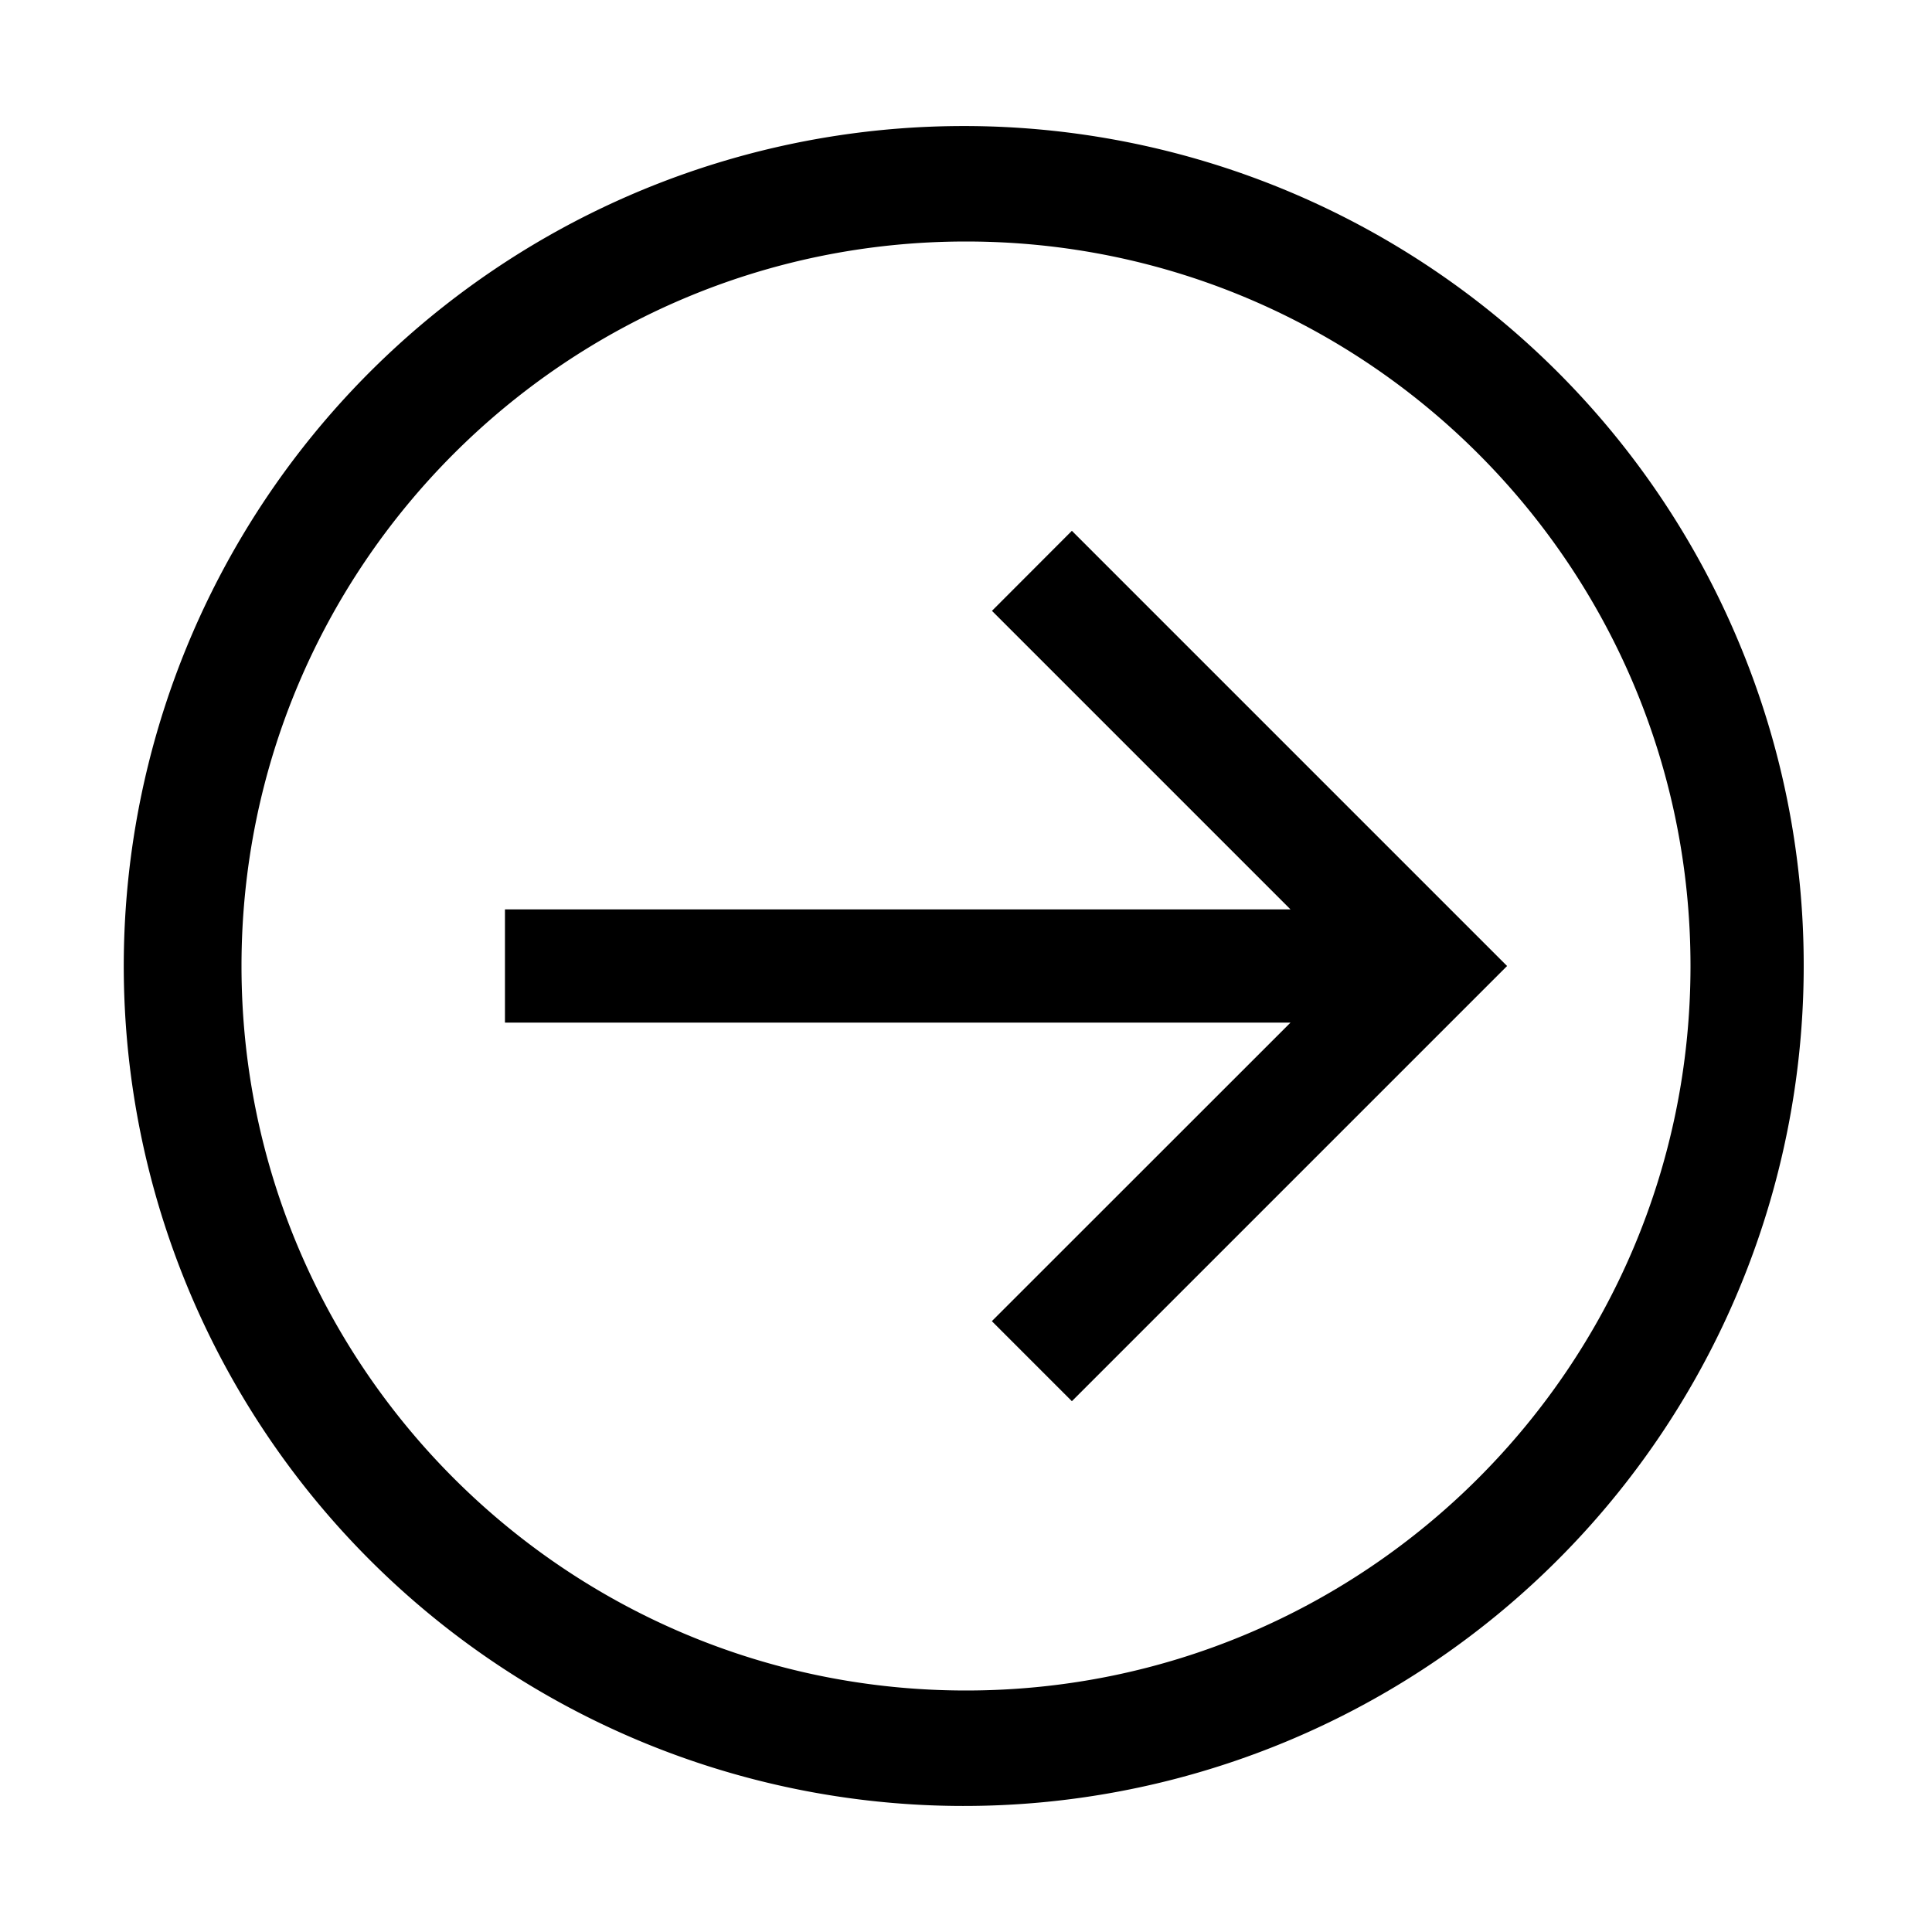
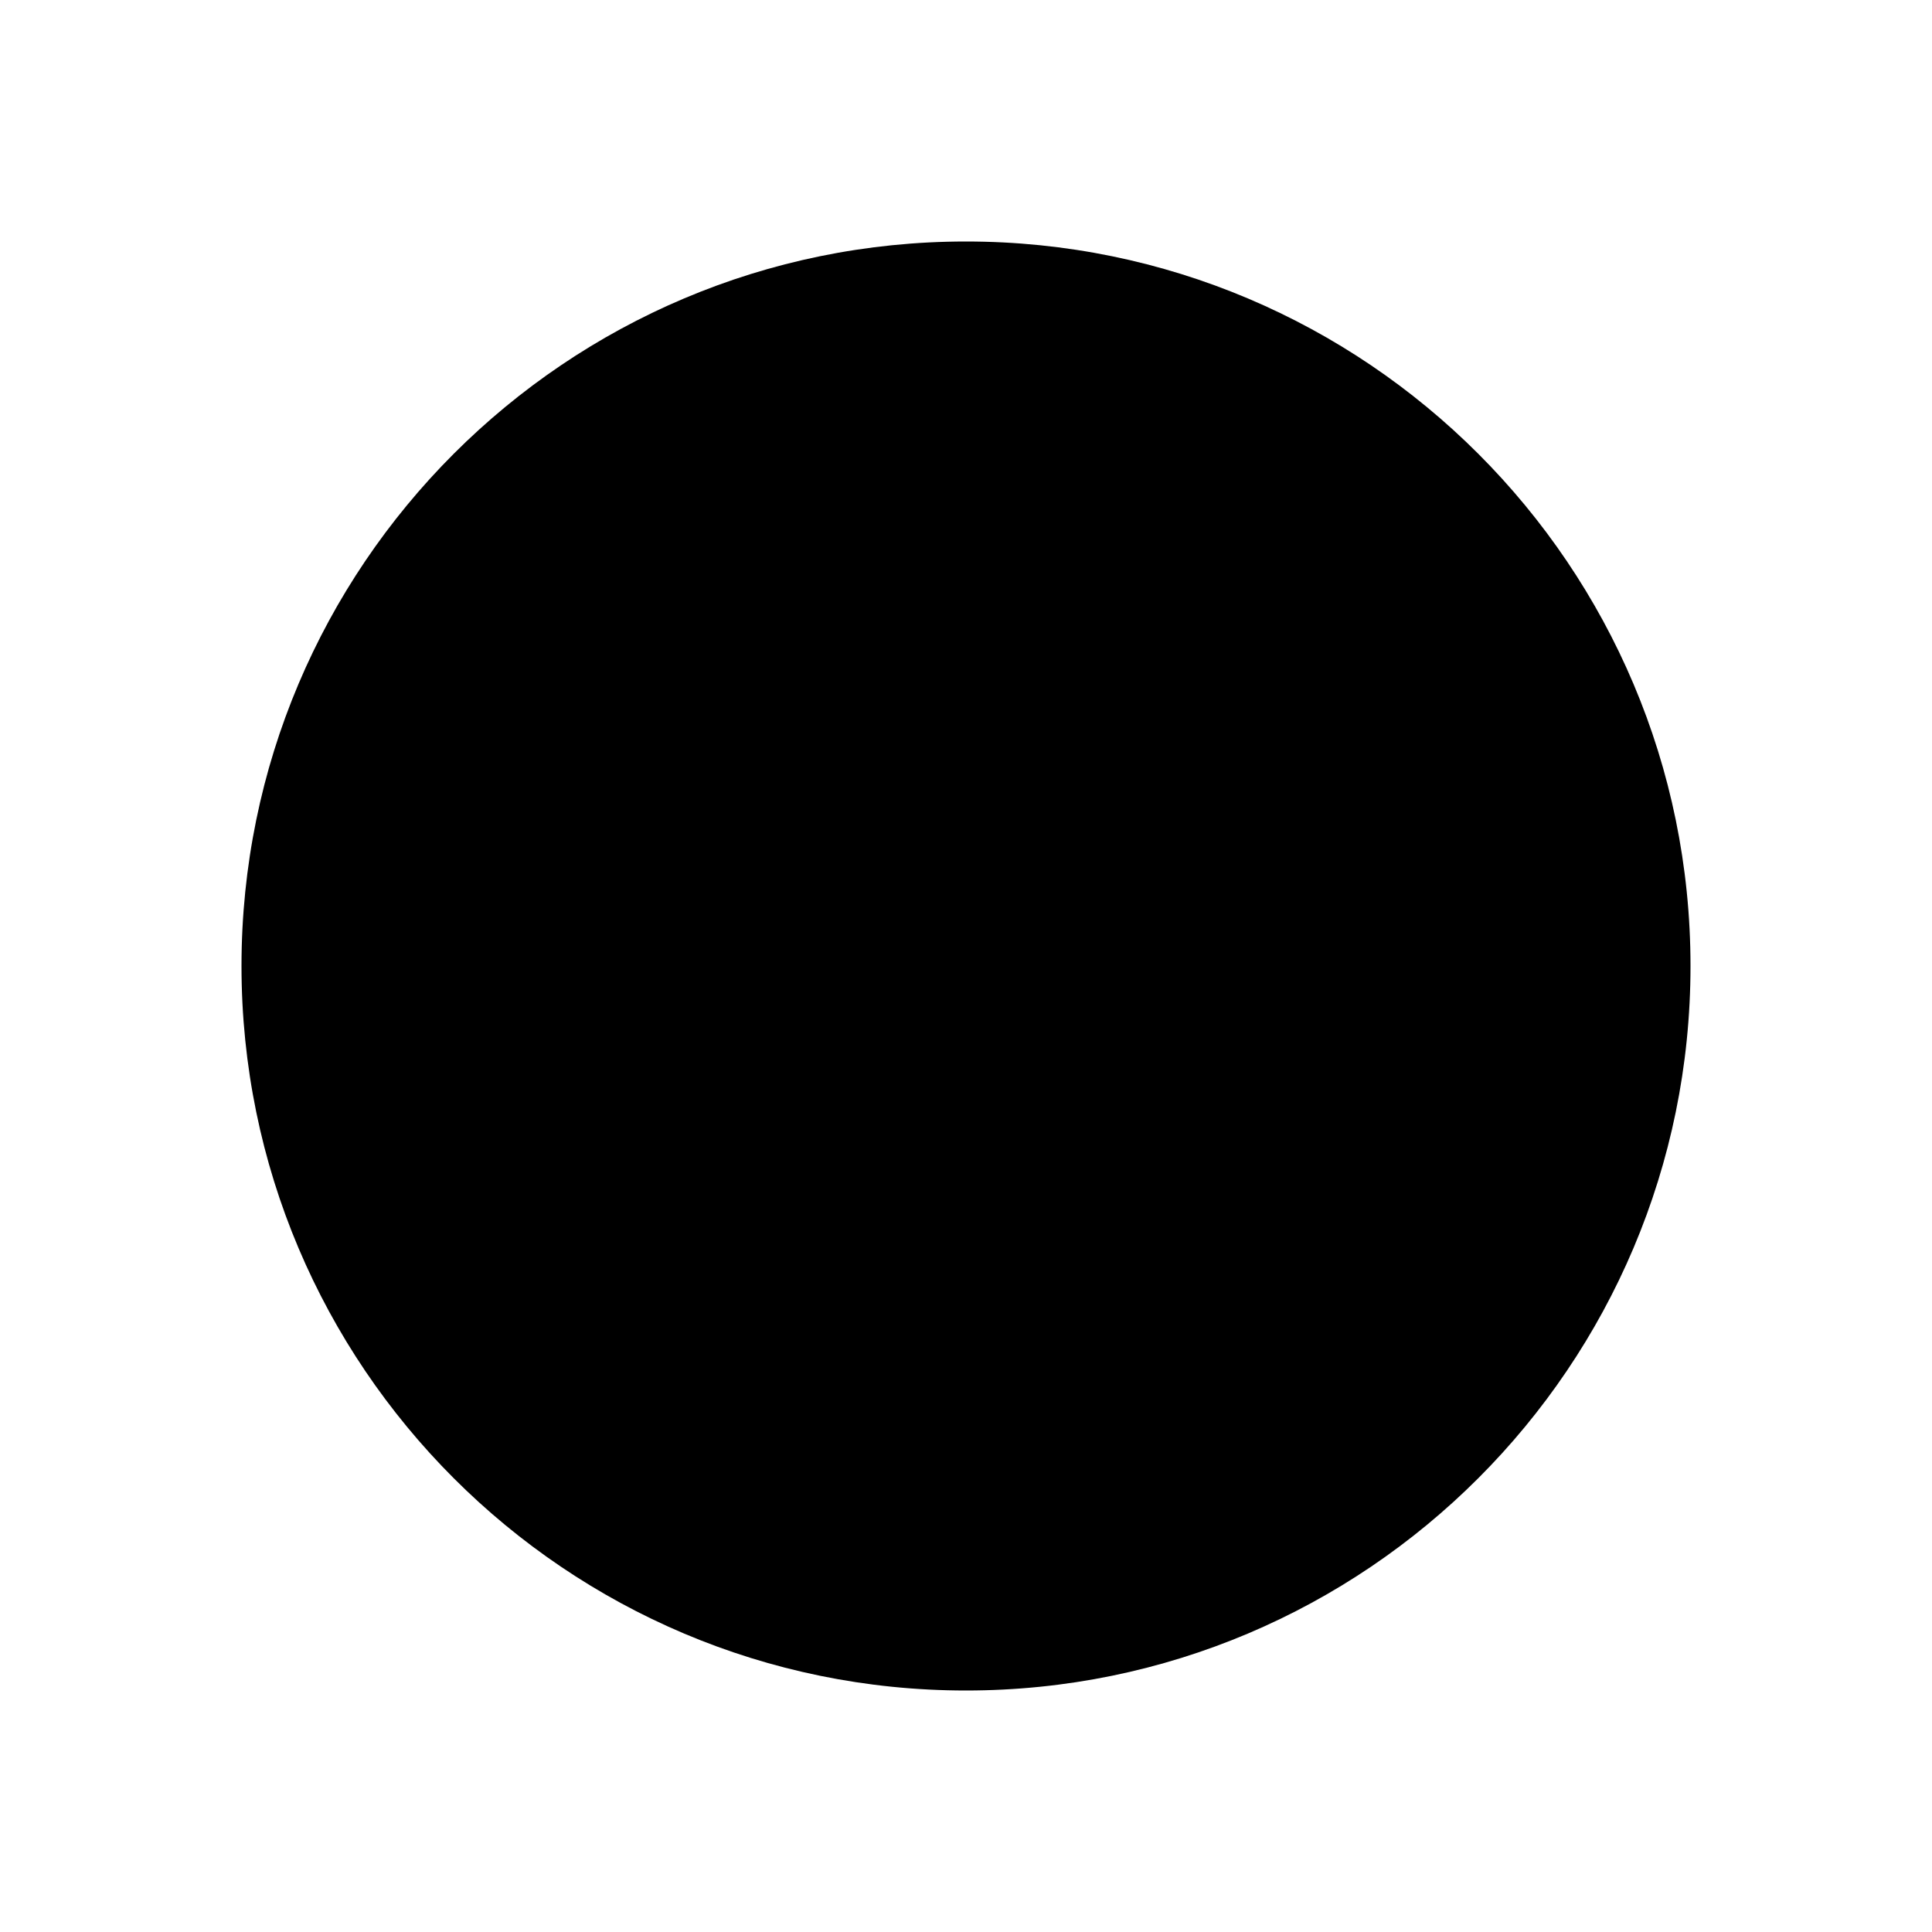
<svg xmlns="http://www.w3.org/2000/svg" fill="#000000" width="800px" height="800px" viewBox="0 0 512 512" data-name="Layer 1" id="Layer_1">
-   <path d="M460.54,169.58A222.6,222.6,0,1,0,478,256,221.16,221.16,0,0,0,460.54,169.58ZM256,448C150,448,64,362,64,256S150,64,256,64s192,86,192,192S362,448,256,448Zm28.06-307.33L399.39,256,284.06,371.33l-21.21-21.21L342,271H133.82V241H342l-79.12-79.12Z" />
+   <path d="M460.54,169.58ZM256,448C150,448,64,362,64,256S150,64,256,64s192,86,192,192S362,448,256,448Zm28.06-307.33L399.39,256,284.06,371.33l-21.21-21.21L342,271H133.82V241H342l-79.12-79.12Z" />
</svg>